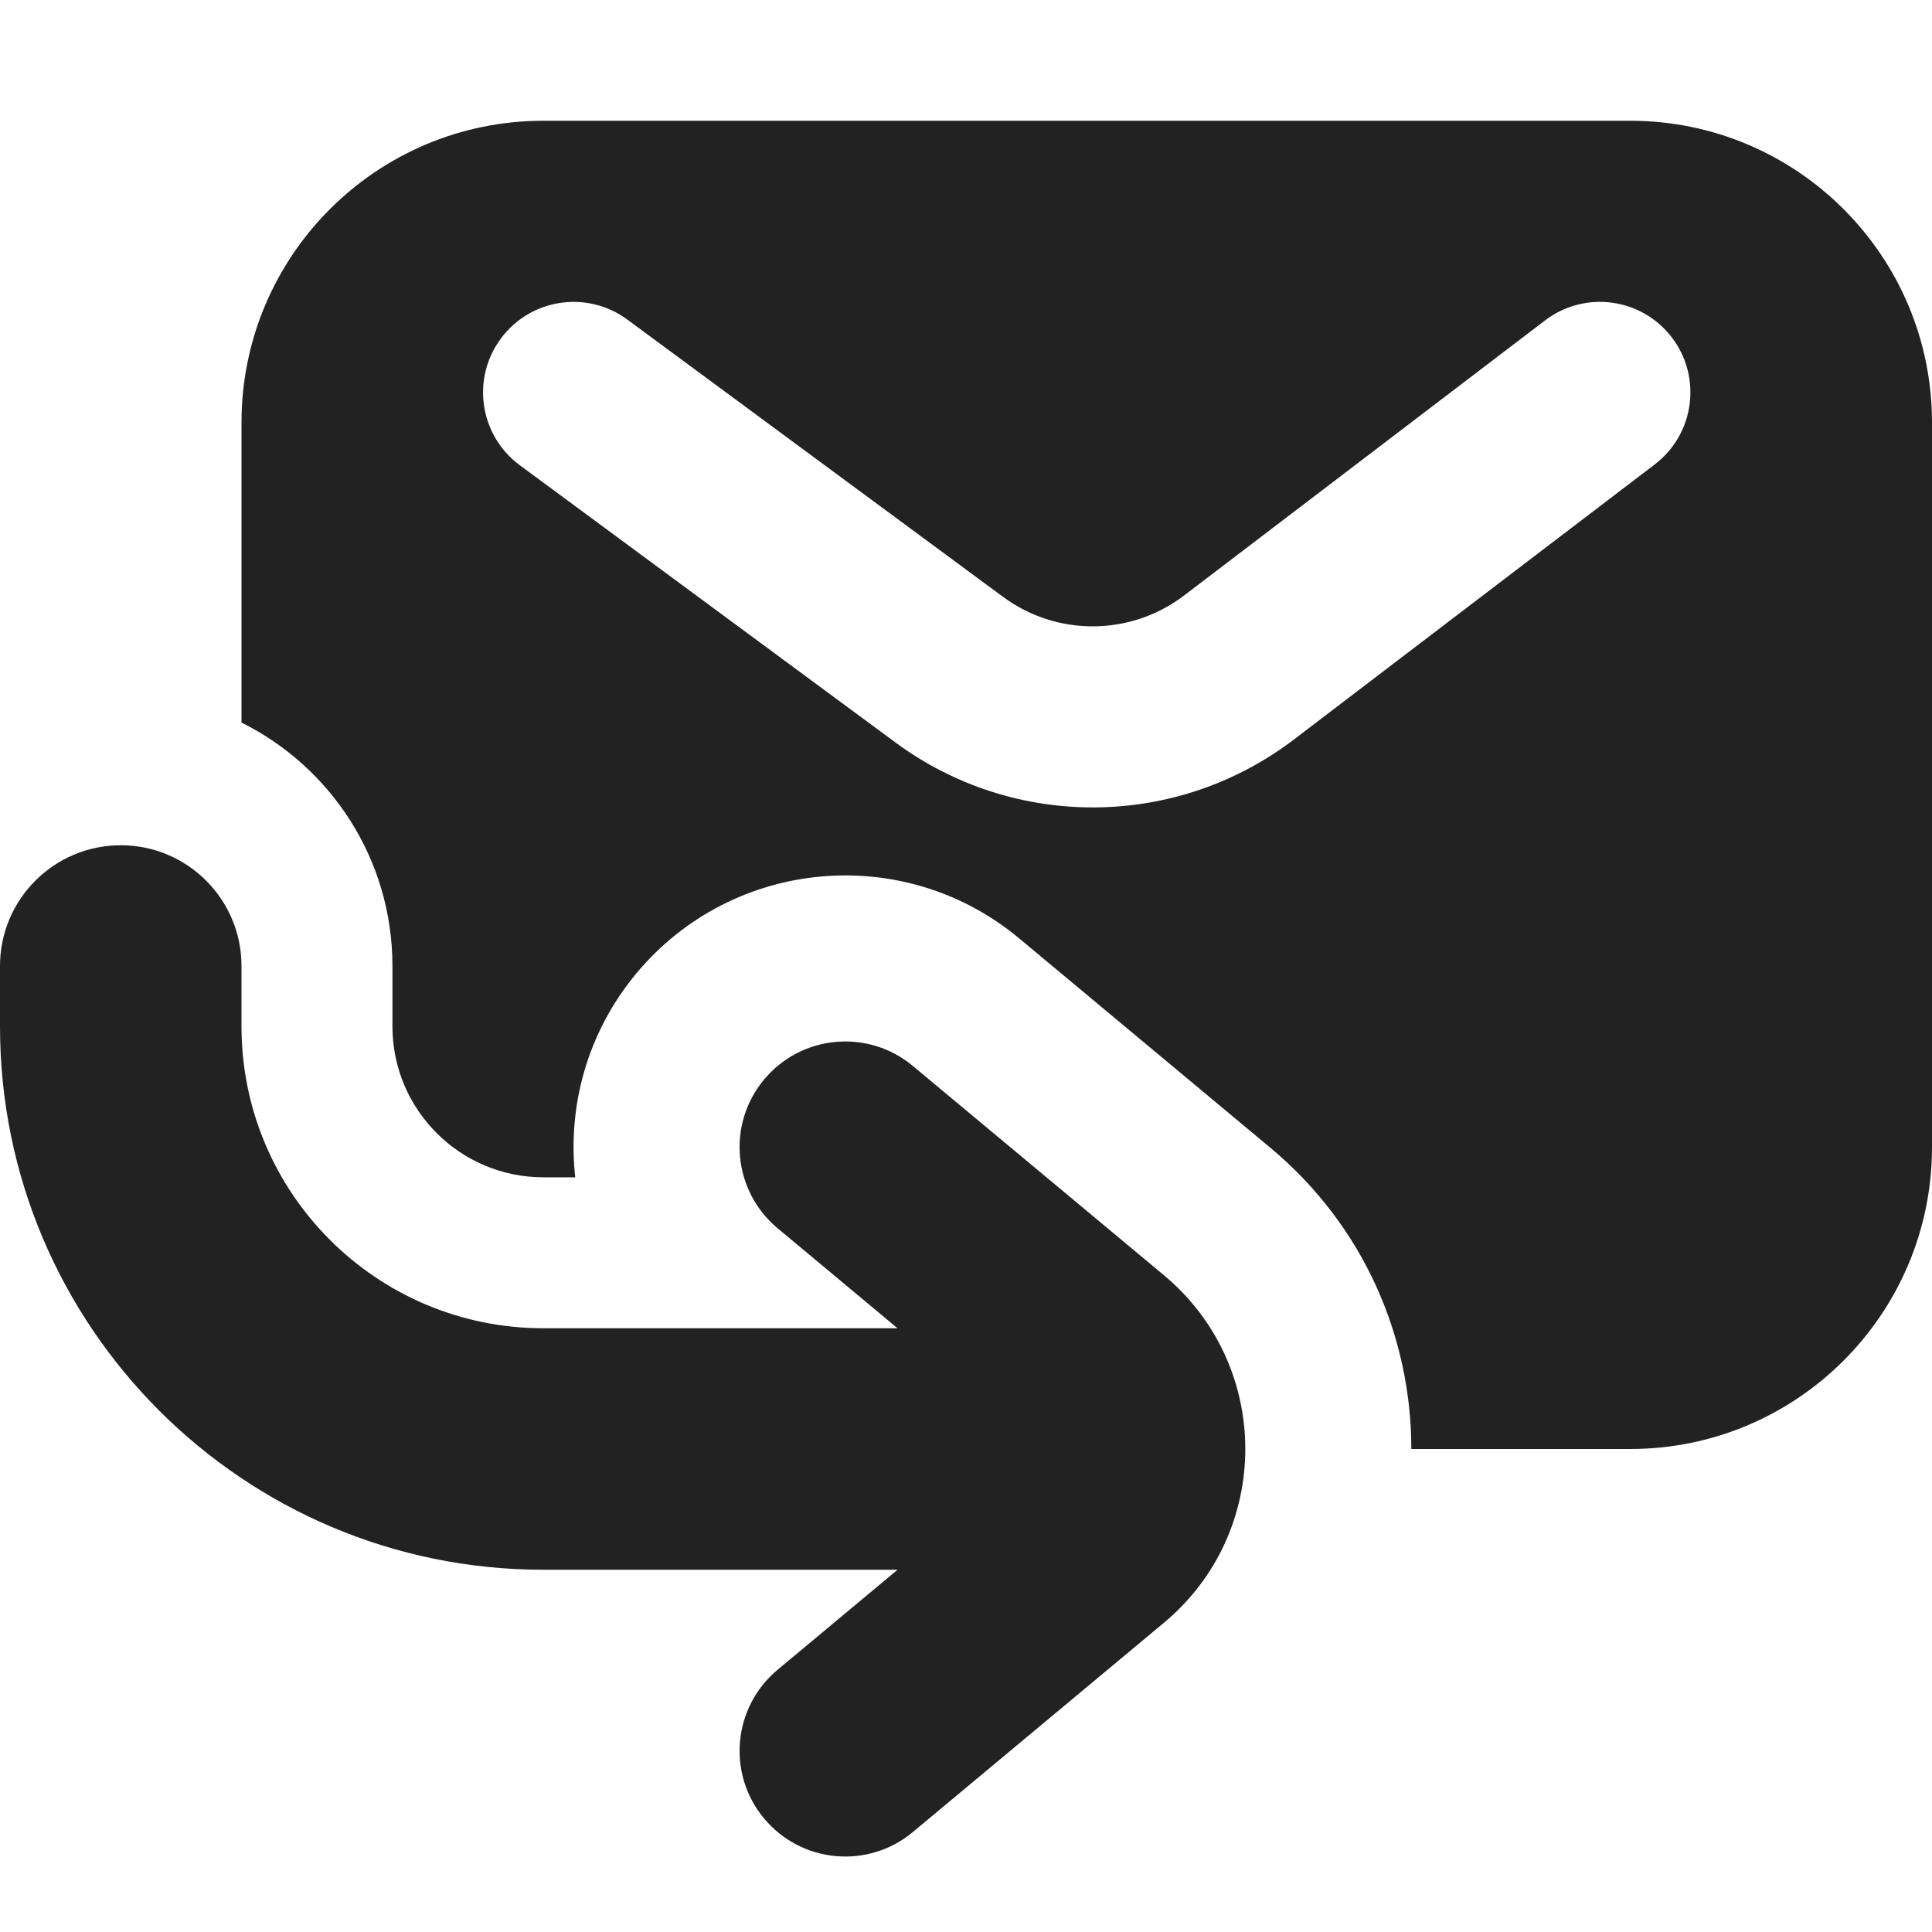
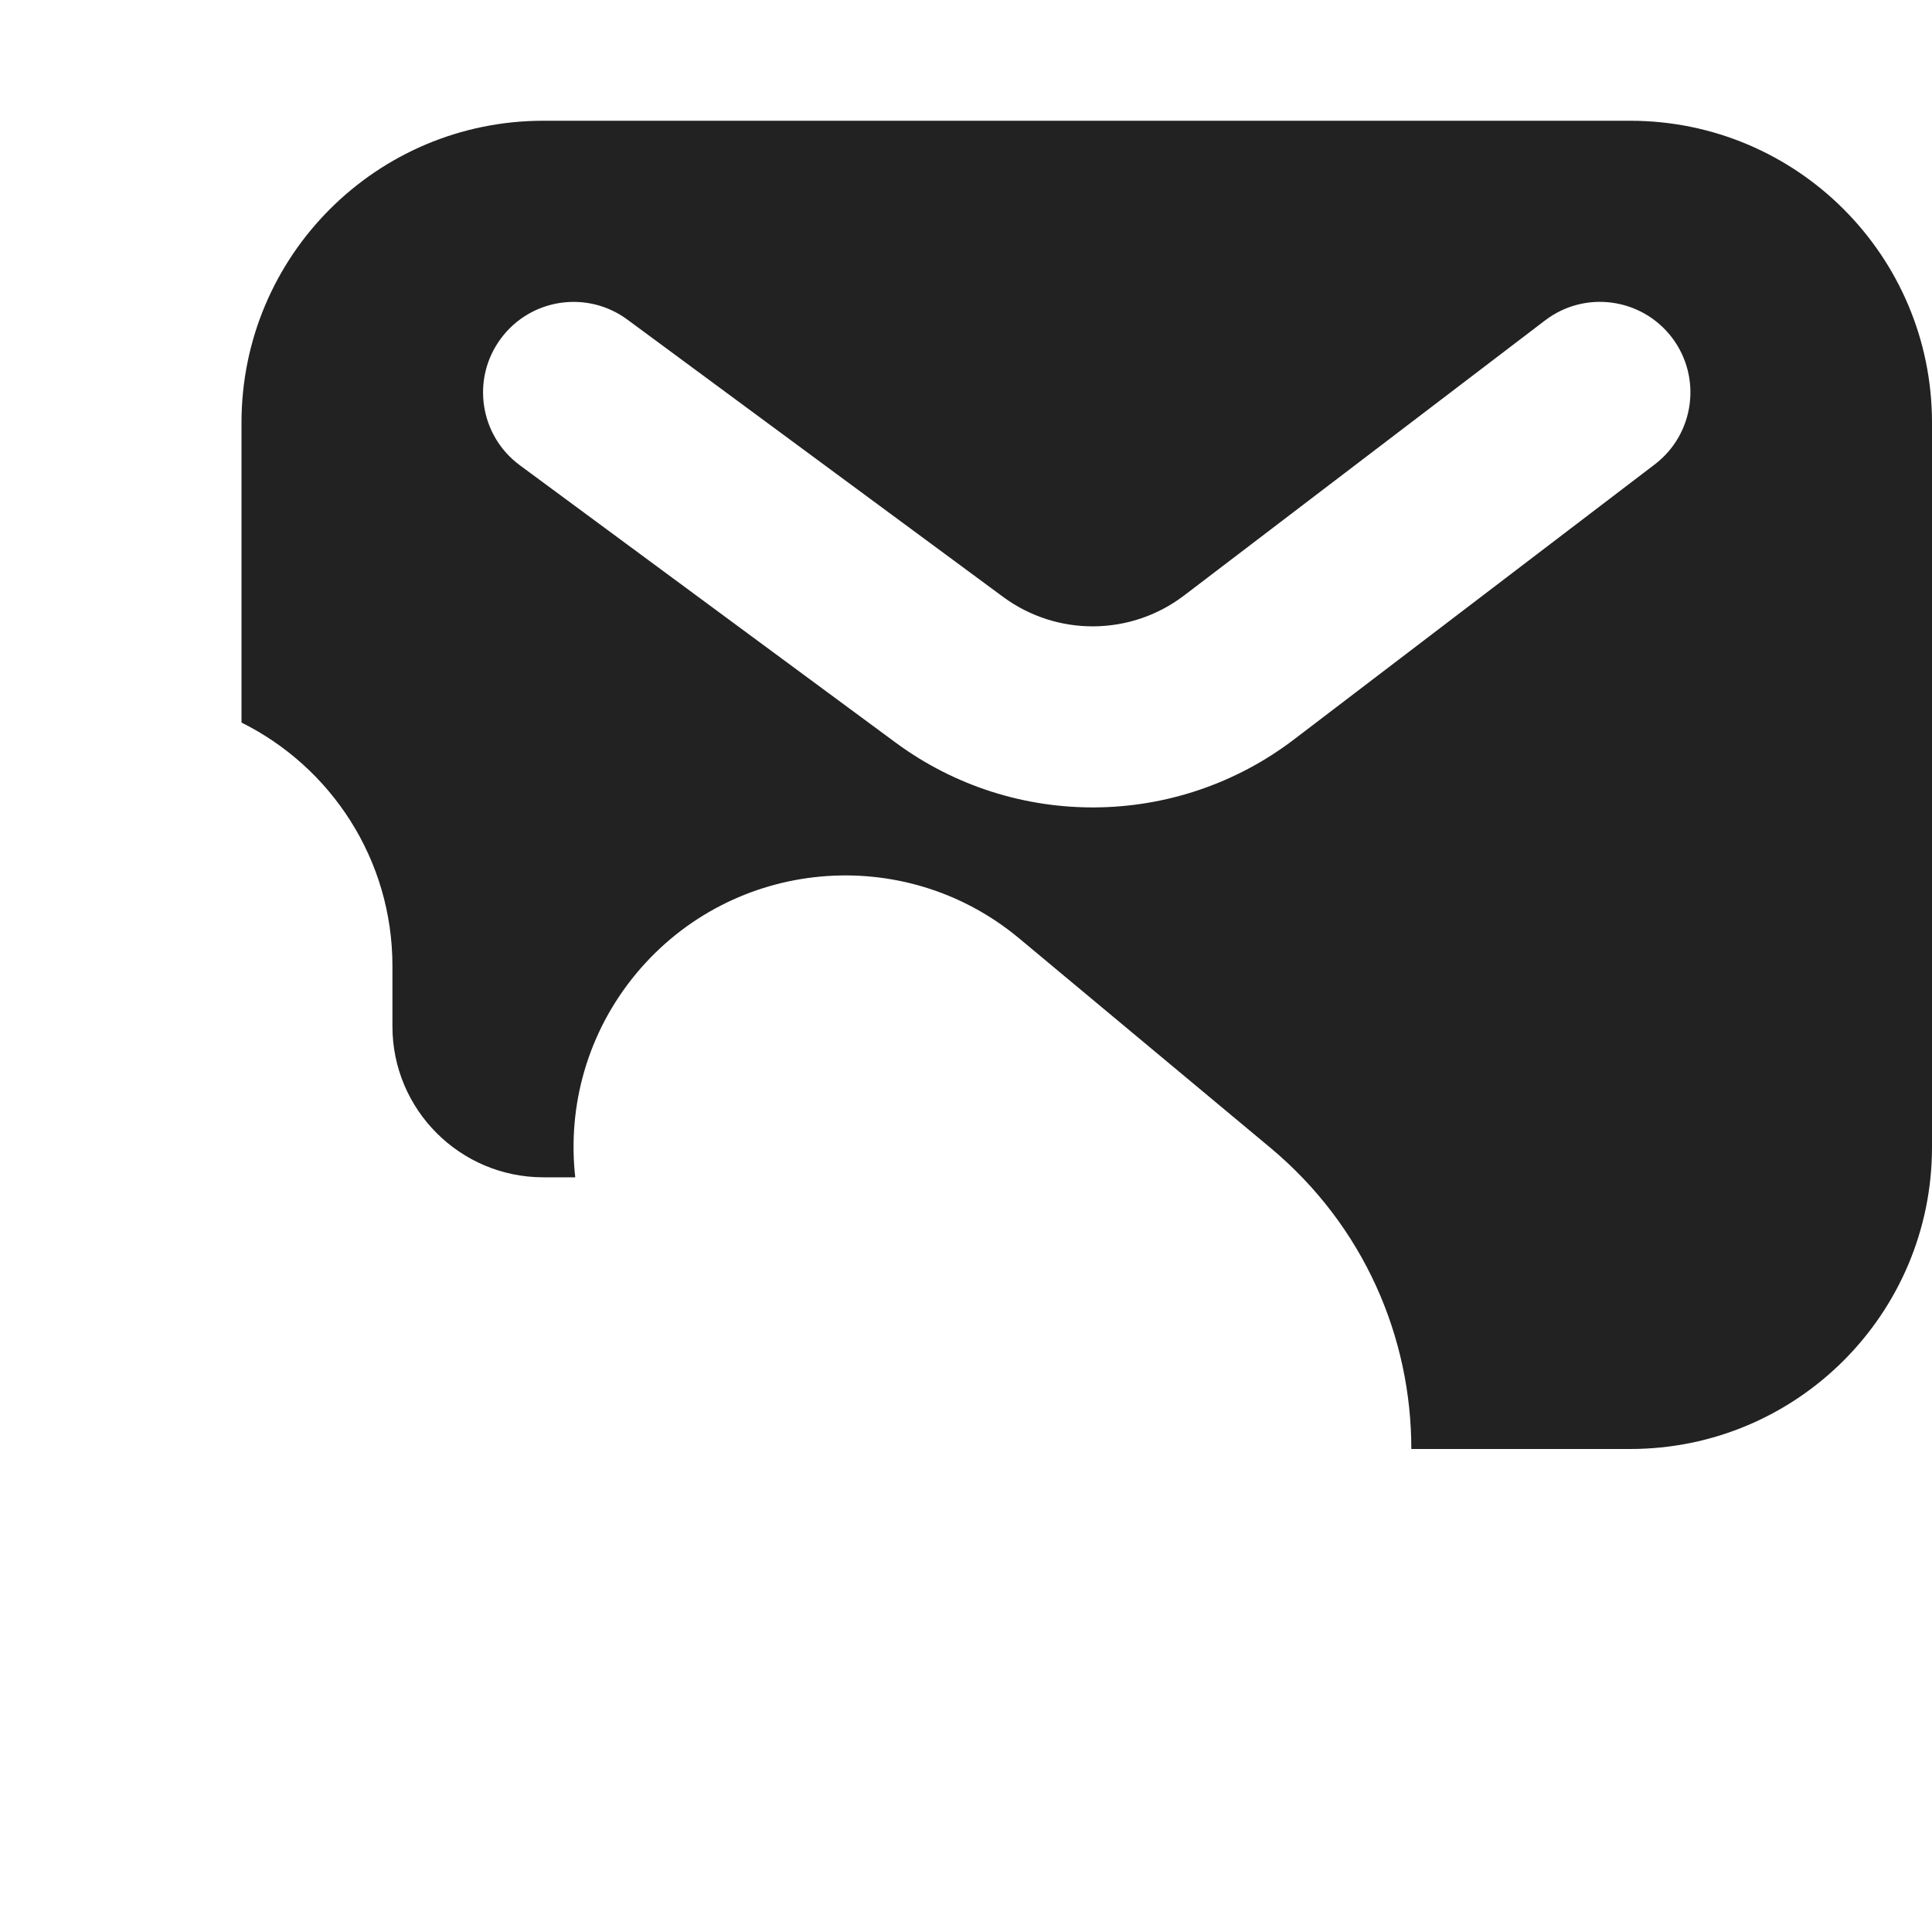
<svg xmlns="http://www.w3.org/2000/svg" width="16" height="16" viewBox="0 0 16 16" fill="none">
  <path fill-rule="evenodd" clip-rule="evenodd" d="M4.5 1C3.119 1 2 2.119 2 3.5V5.984C2.741 6.352 3.25 7.117 3.25 8V8.5C3.25 9.19 3.81 9.75 4.5 9.75H4.764C4.698 9.162 4.863 8.55 5.271 8.06C6.067 7.105 7.486 6.976 8.44 7.771L10.518 9.503C11.298 10.153 11.688 11.076 11.688 12H13.5C14.881 12 16 10.881 16 9.5V3.5C16 2.119 14.881 1 13.5 1H4.5ZM5.196 2.647C4.863 2.401 4.393 2.471 4.147 2.805C3.901 3.138 3.972 3.607 4.305 3.853L7.416 6.149C8.399 6.875 9.744 6.865 10.716 6.124L13.704 3.846C14.033 3.595 14.097 3.125 13.846 2.795C13.595 2.466 13.124 2.402 12.795 2.654L9.807 4.931C9.365 5.268 8.754 5.273 8.307 4.943L5.196 2.647Z" fill="#222222" />
-   <path d="M1 7C1.552 7 2 7.448 2 8V8.5C2 9.881 3.119 11 4.5 11H7.433L6.44 10.172C6.069 9.863 6.018 9.311 6.328 8.94C6.637 8.569 7.189 8.518 7.56 8.828L9.638 10.56C10.538 11.309 10.538 12.691 9.638 13.44L7.56 15.172C7.189 15.482 6.637 15.431 6.328 15.06C6.018 14.689 6.069 14.137 6.44 13.828L7.433 13H4.5C2.015 13 1.19209e-07 10.985 0 8.5V8C0 7.448 0.448 7 1 7Z" fill="#222222" />
</svg>